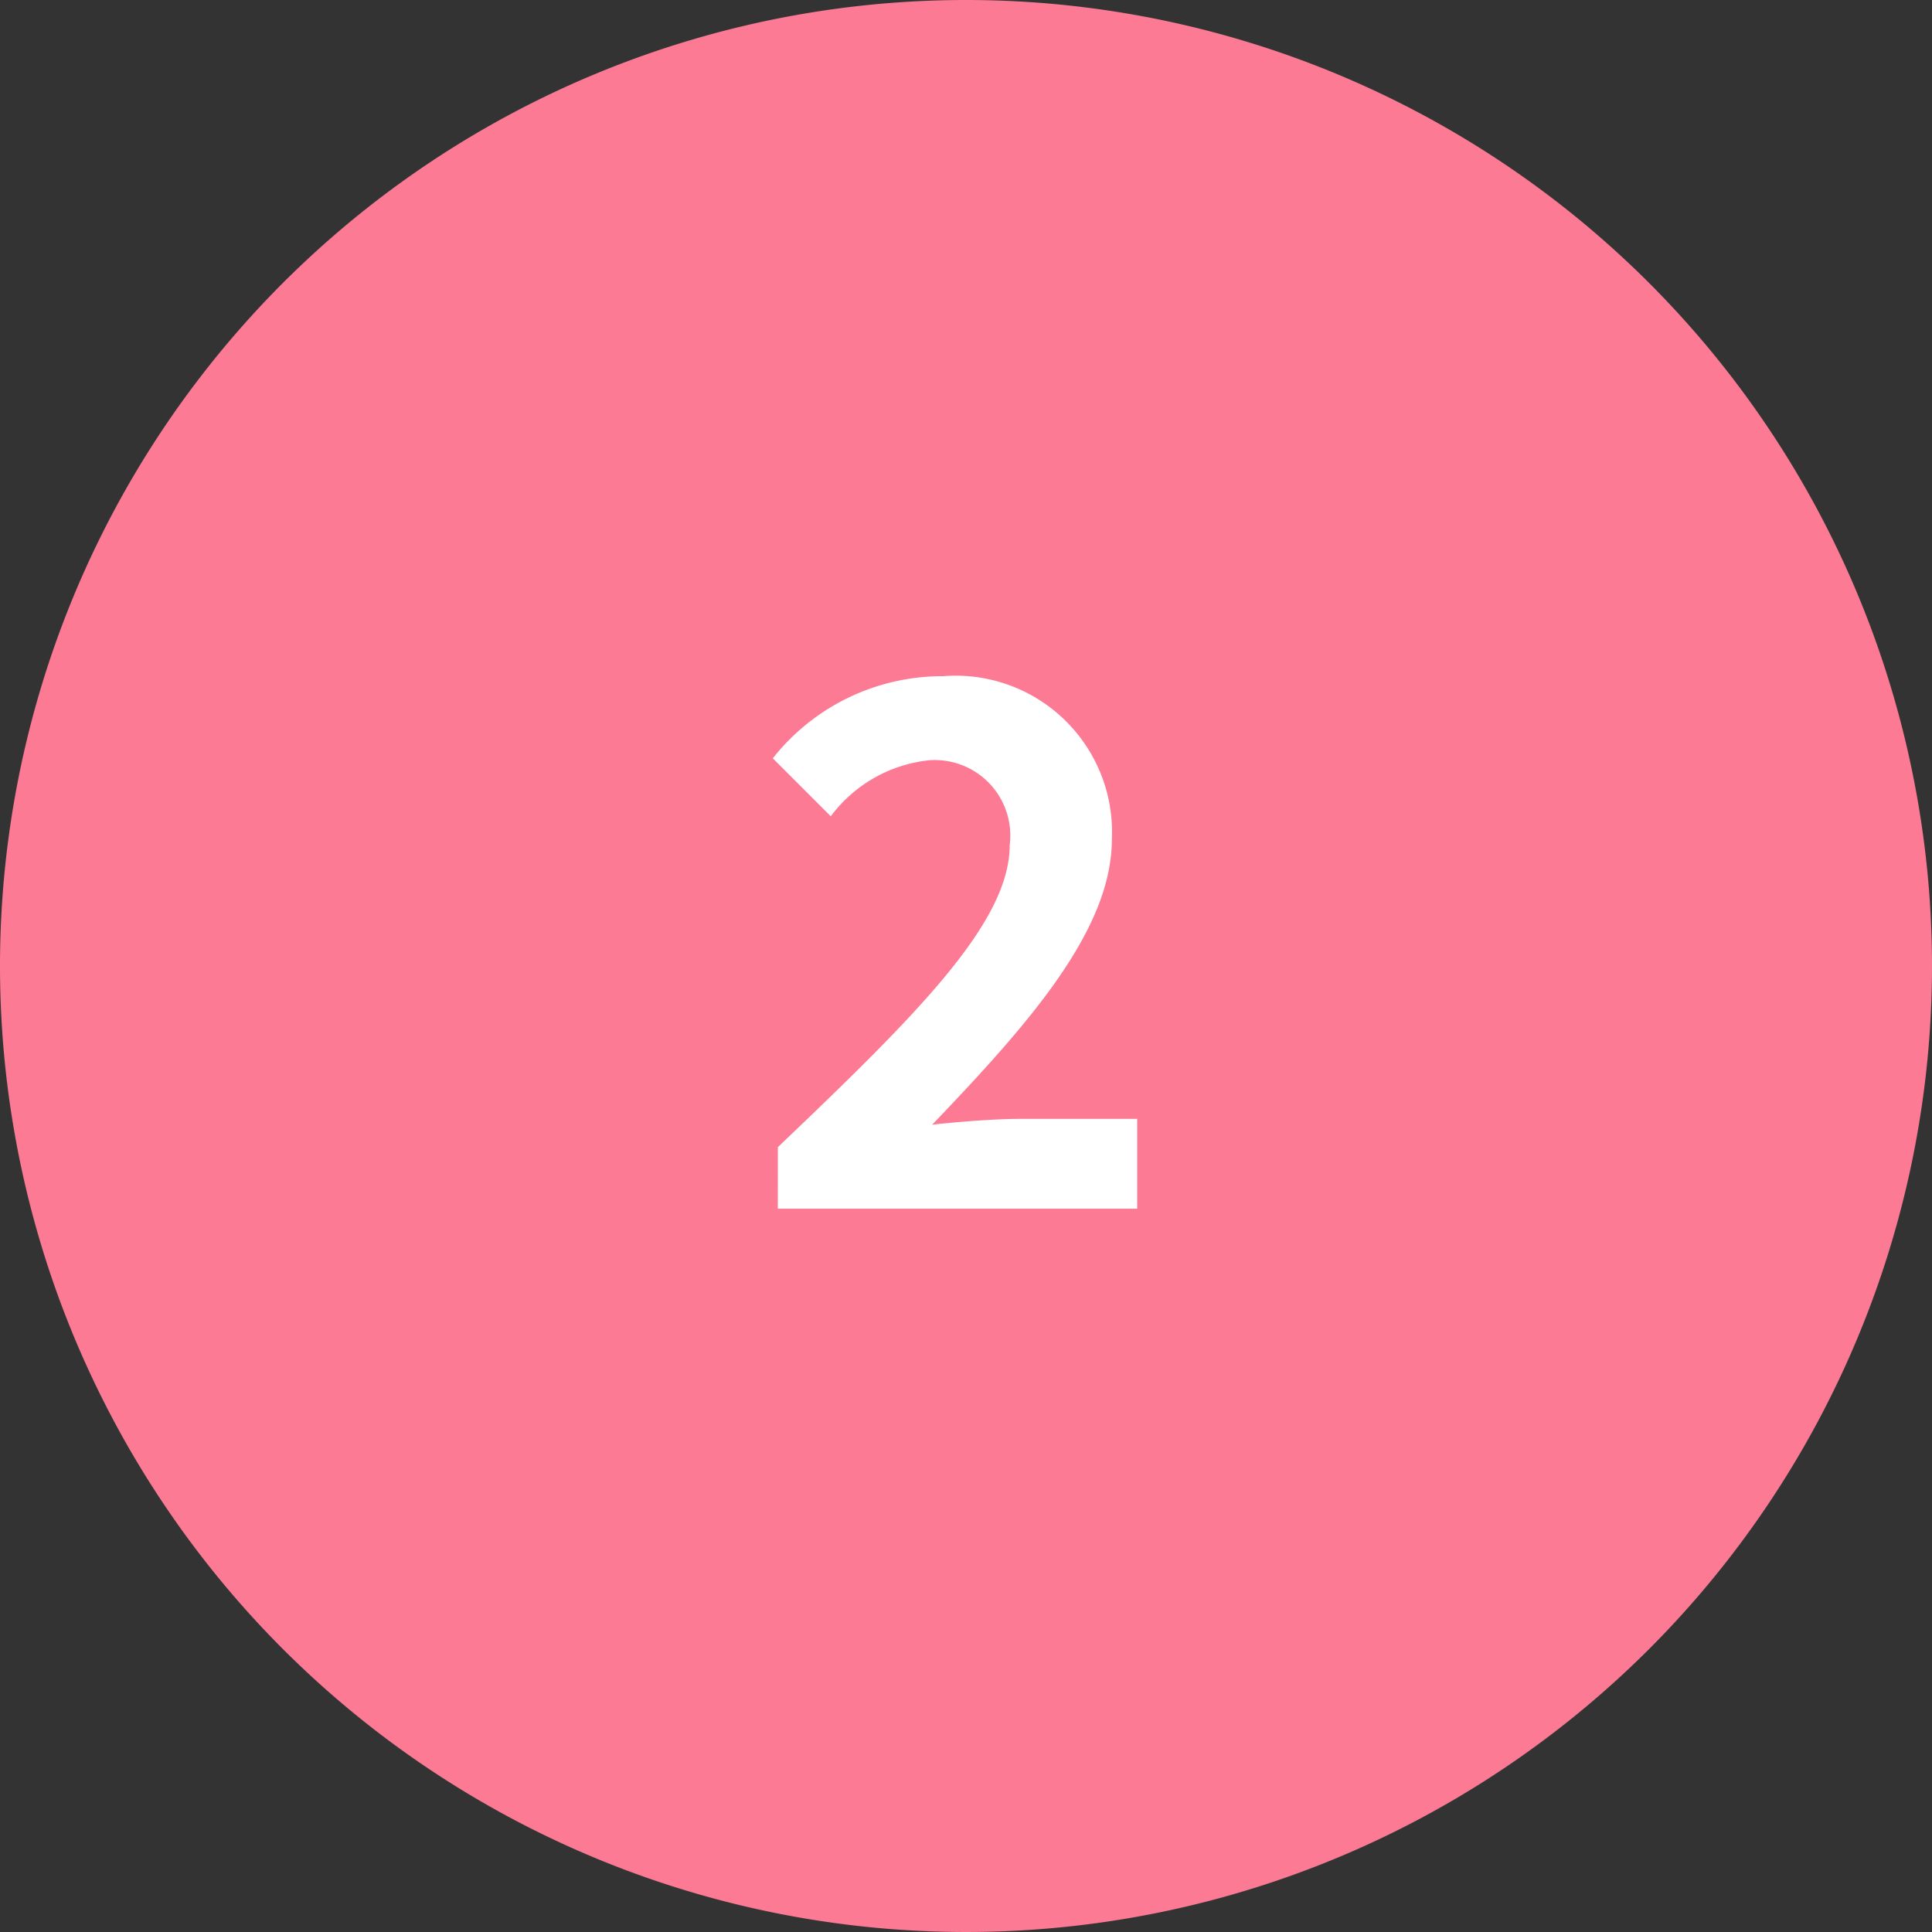
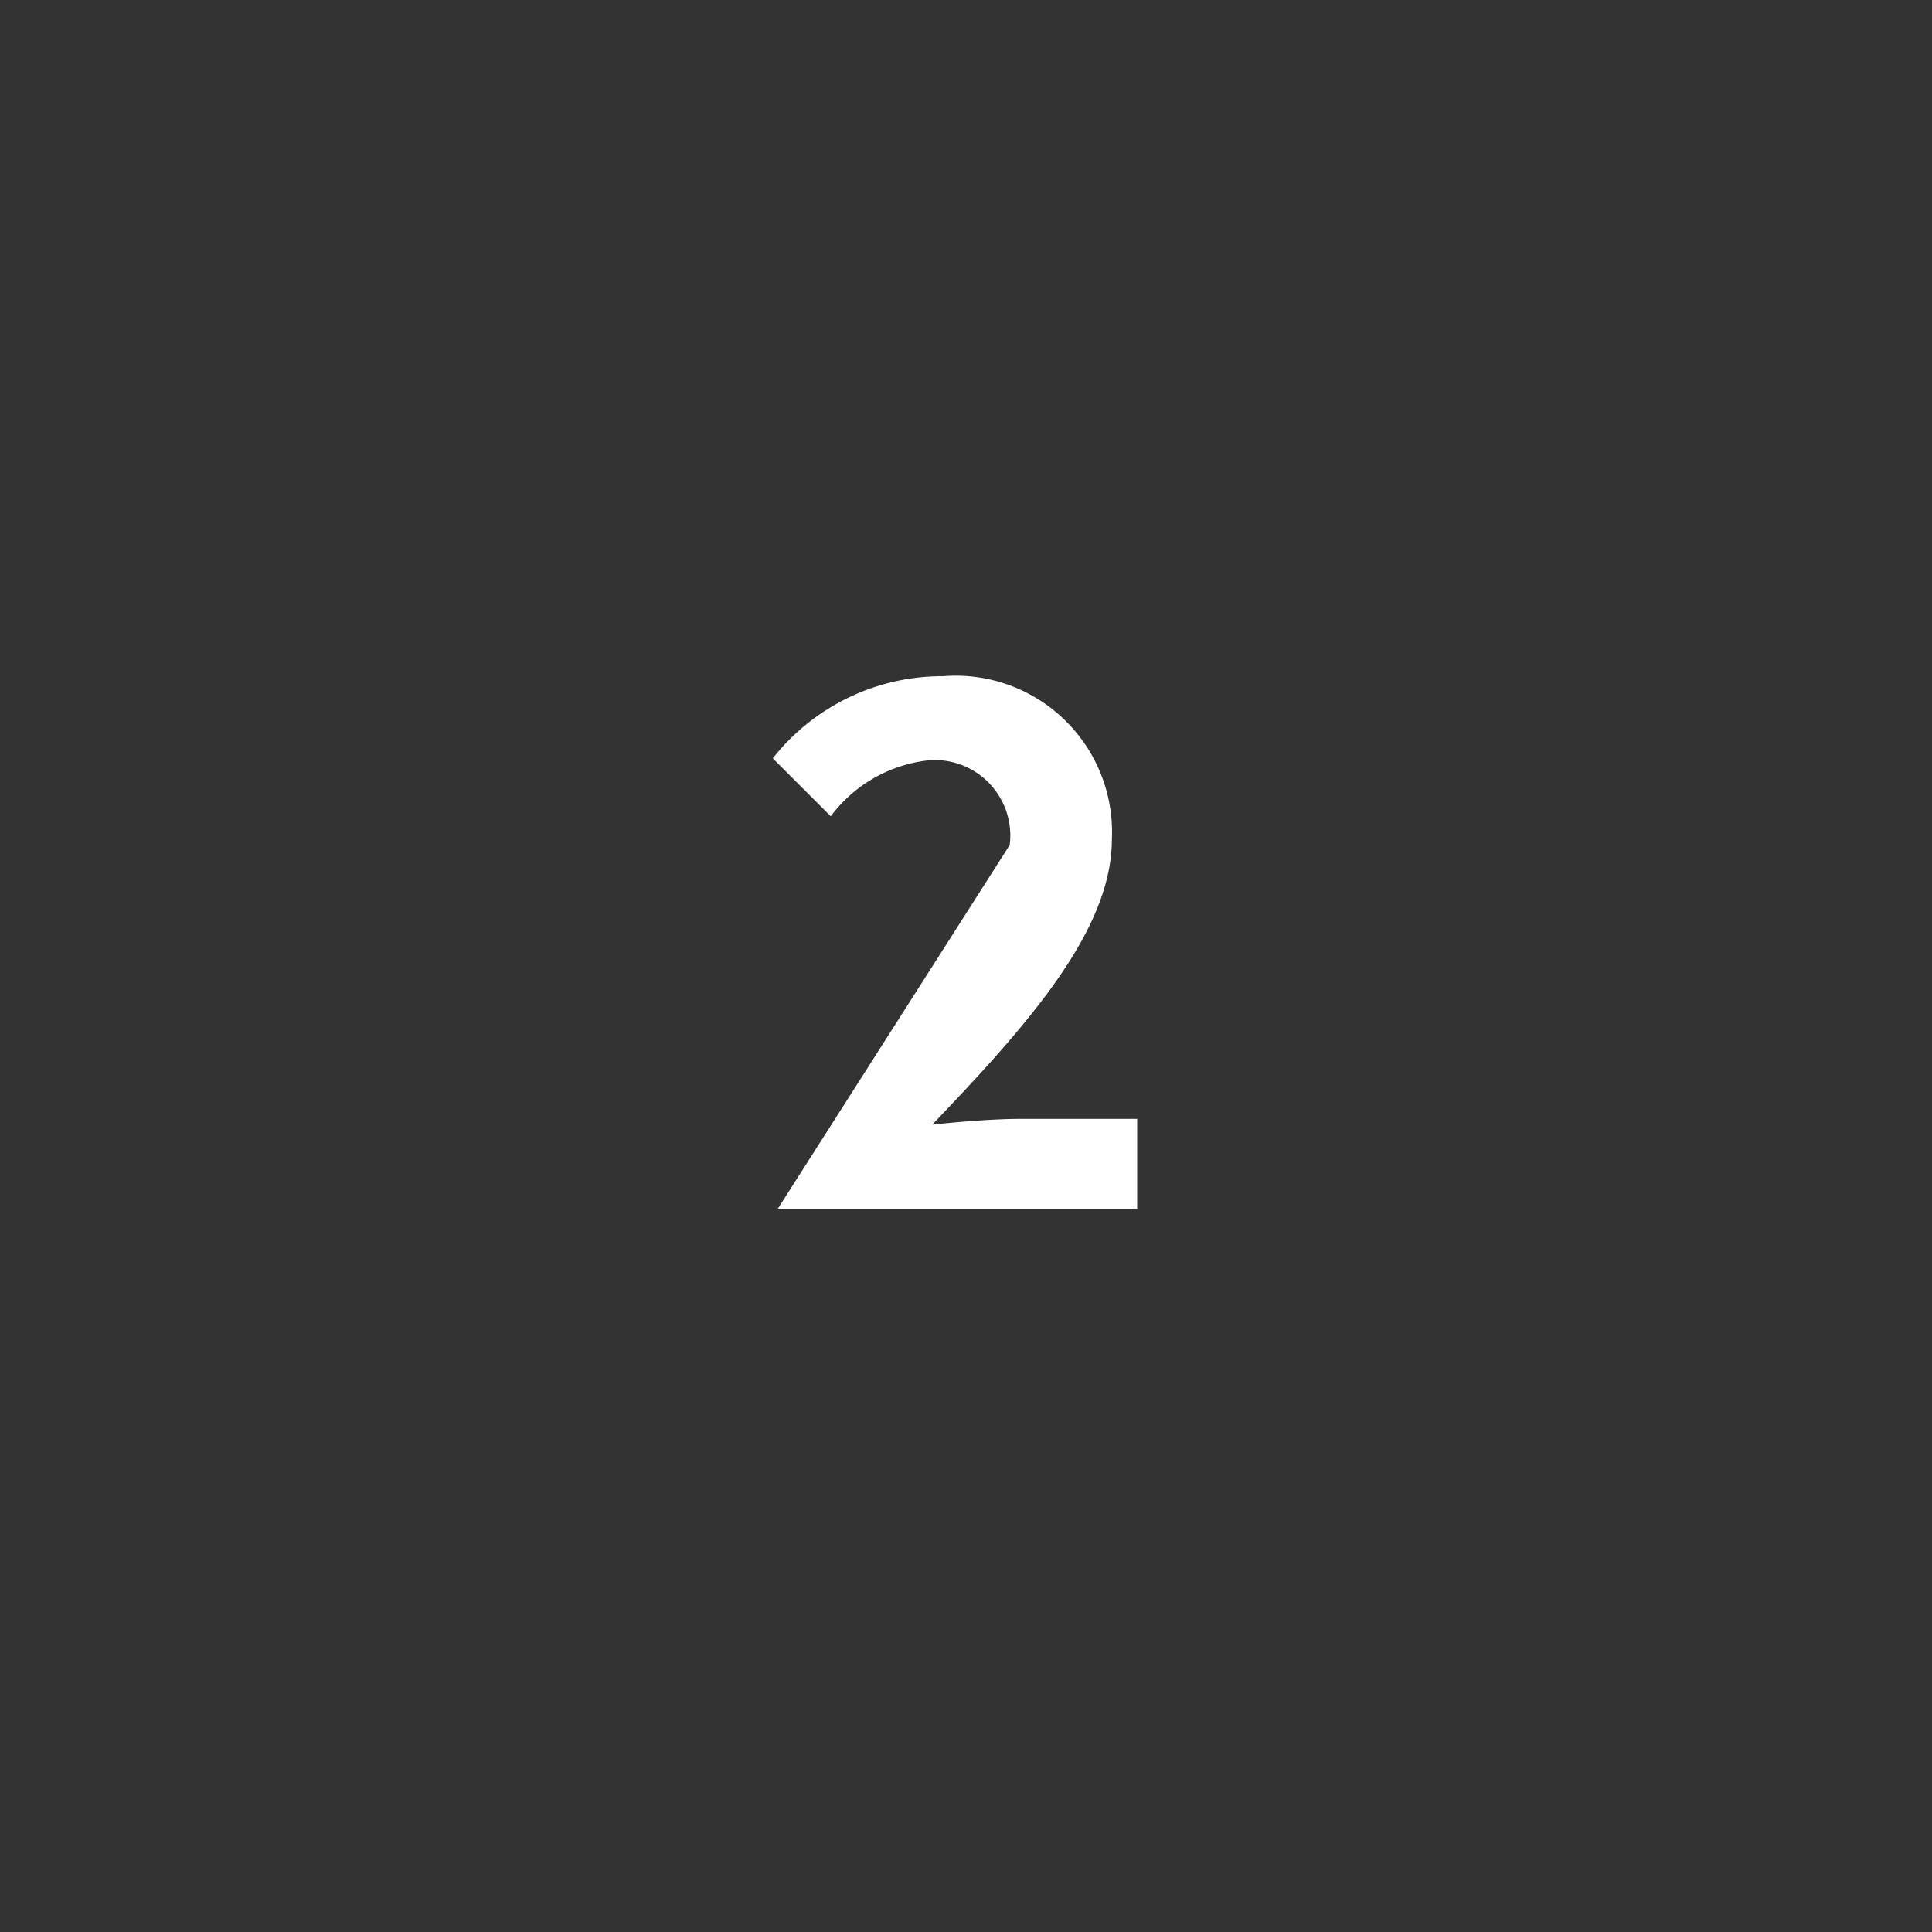
<svg xmlns="http://www.w3.org/2000/svg" width="40" height="40" viewBox="0 0 40 40">
  <rect x="0" y="0" width="40" height="40" fill="#333333" stroke="none" />
  <g id="グループ_73406" data-name="グループ 73406" transform="translate(-330 -6069)">
-     <path id="パス_44524" data-name="パス 44524" d="M20,0A20,20,0,1,1,0,20,20,20,0,0,1,20,0Z" transform="translate(330 6069)" fill="#fc7a94" />
-     <path id="パス_44533" data-name="パス 44533" d="M-3.773,0h7.44V-1.86H1.238c-.525,0-1.26.06-1.815.12,1.98-2.07,3.72-4.02,3.72-5.91A3.237,3.237,0,0,0-.352-11.025a4.47,4.47,0,0,0-3.525,1.7l1.2,1.2A2.924,2.924,0,0,1-.638-9.285,1.564,1.564,0,0,1,1.028-7.53c0,1.6-1.905,3.495-4.8,6.255Z" transform="translate(349.877 6094.025)" fill="#fff" />
+     <path id="パス_44533" data-name="パス 44533" d="M-3.773,0h7.44V-1.86H1.238c-.525,0-1.26.06-1.815.12,1.98-2.07,3.72-4.02,3.72-5.91A3.237,3.237,0,0,0-.352-11.025a4.47,4.47,0,0,0-3.525,1.7l1.2,1.2A2.924,2.924,0,0,1-.638-9.285,1.564,1.564,0,0,1,1.028-7.53Z" transform="translate(349.877 6094.025)" fill="#fff" />
  </g>
</svg>